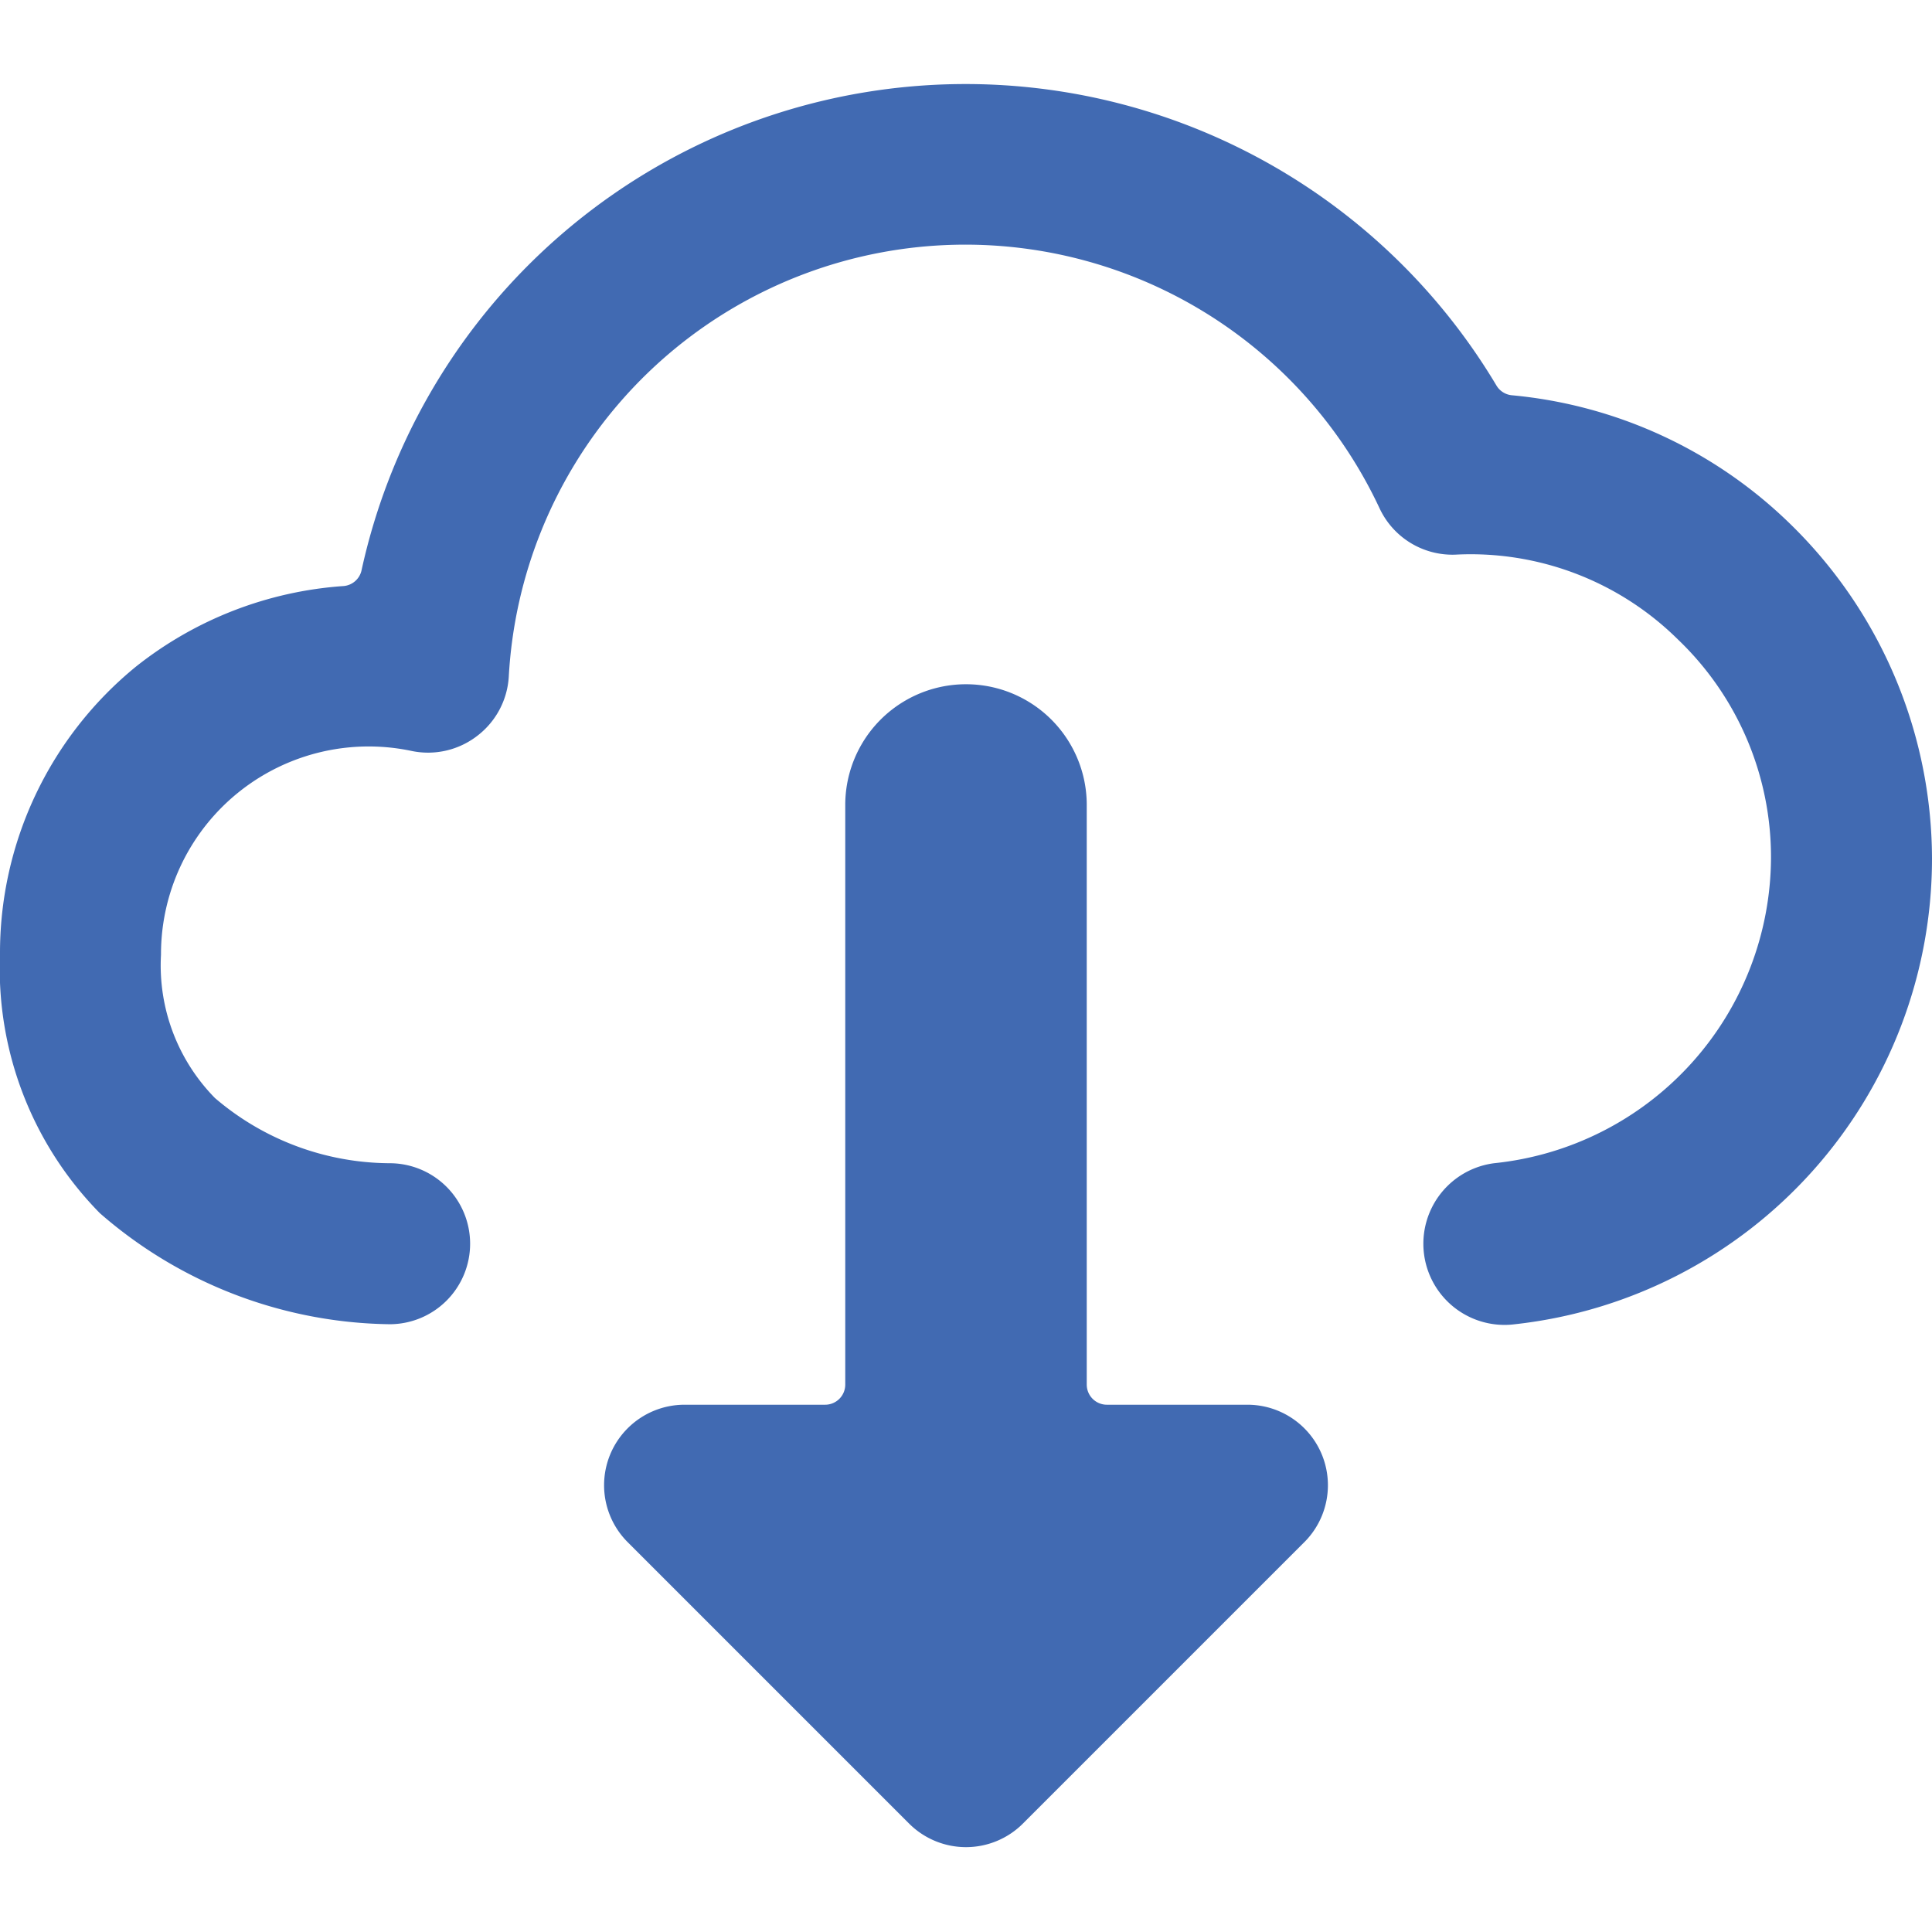
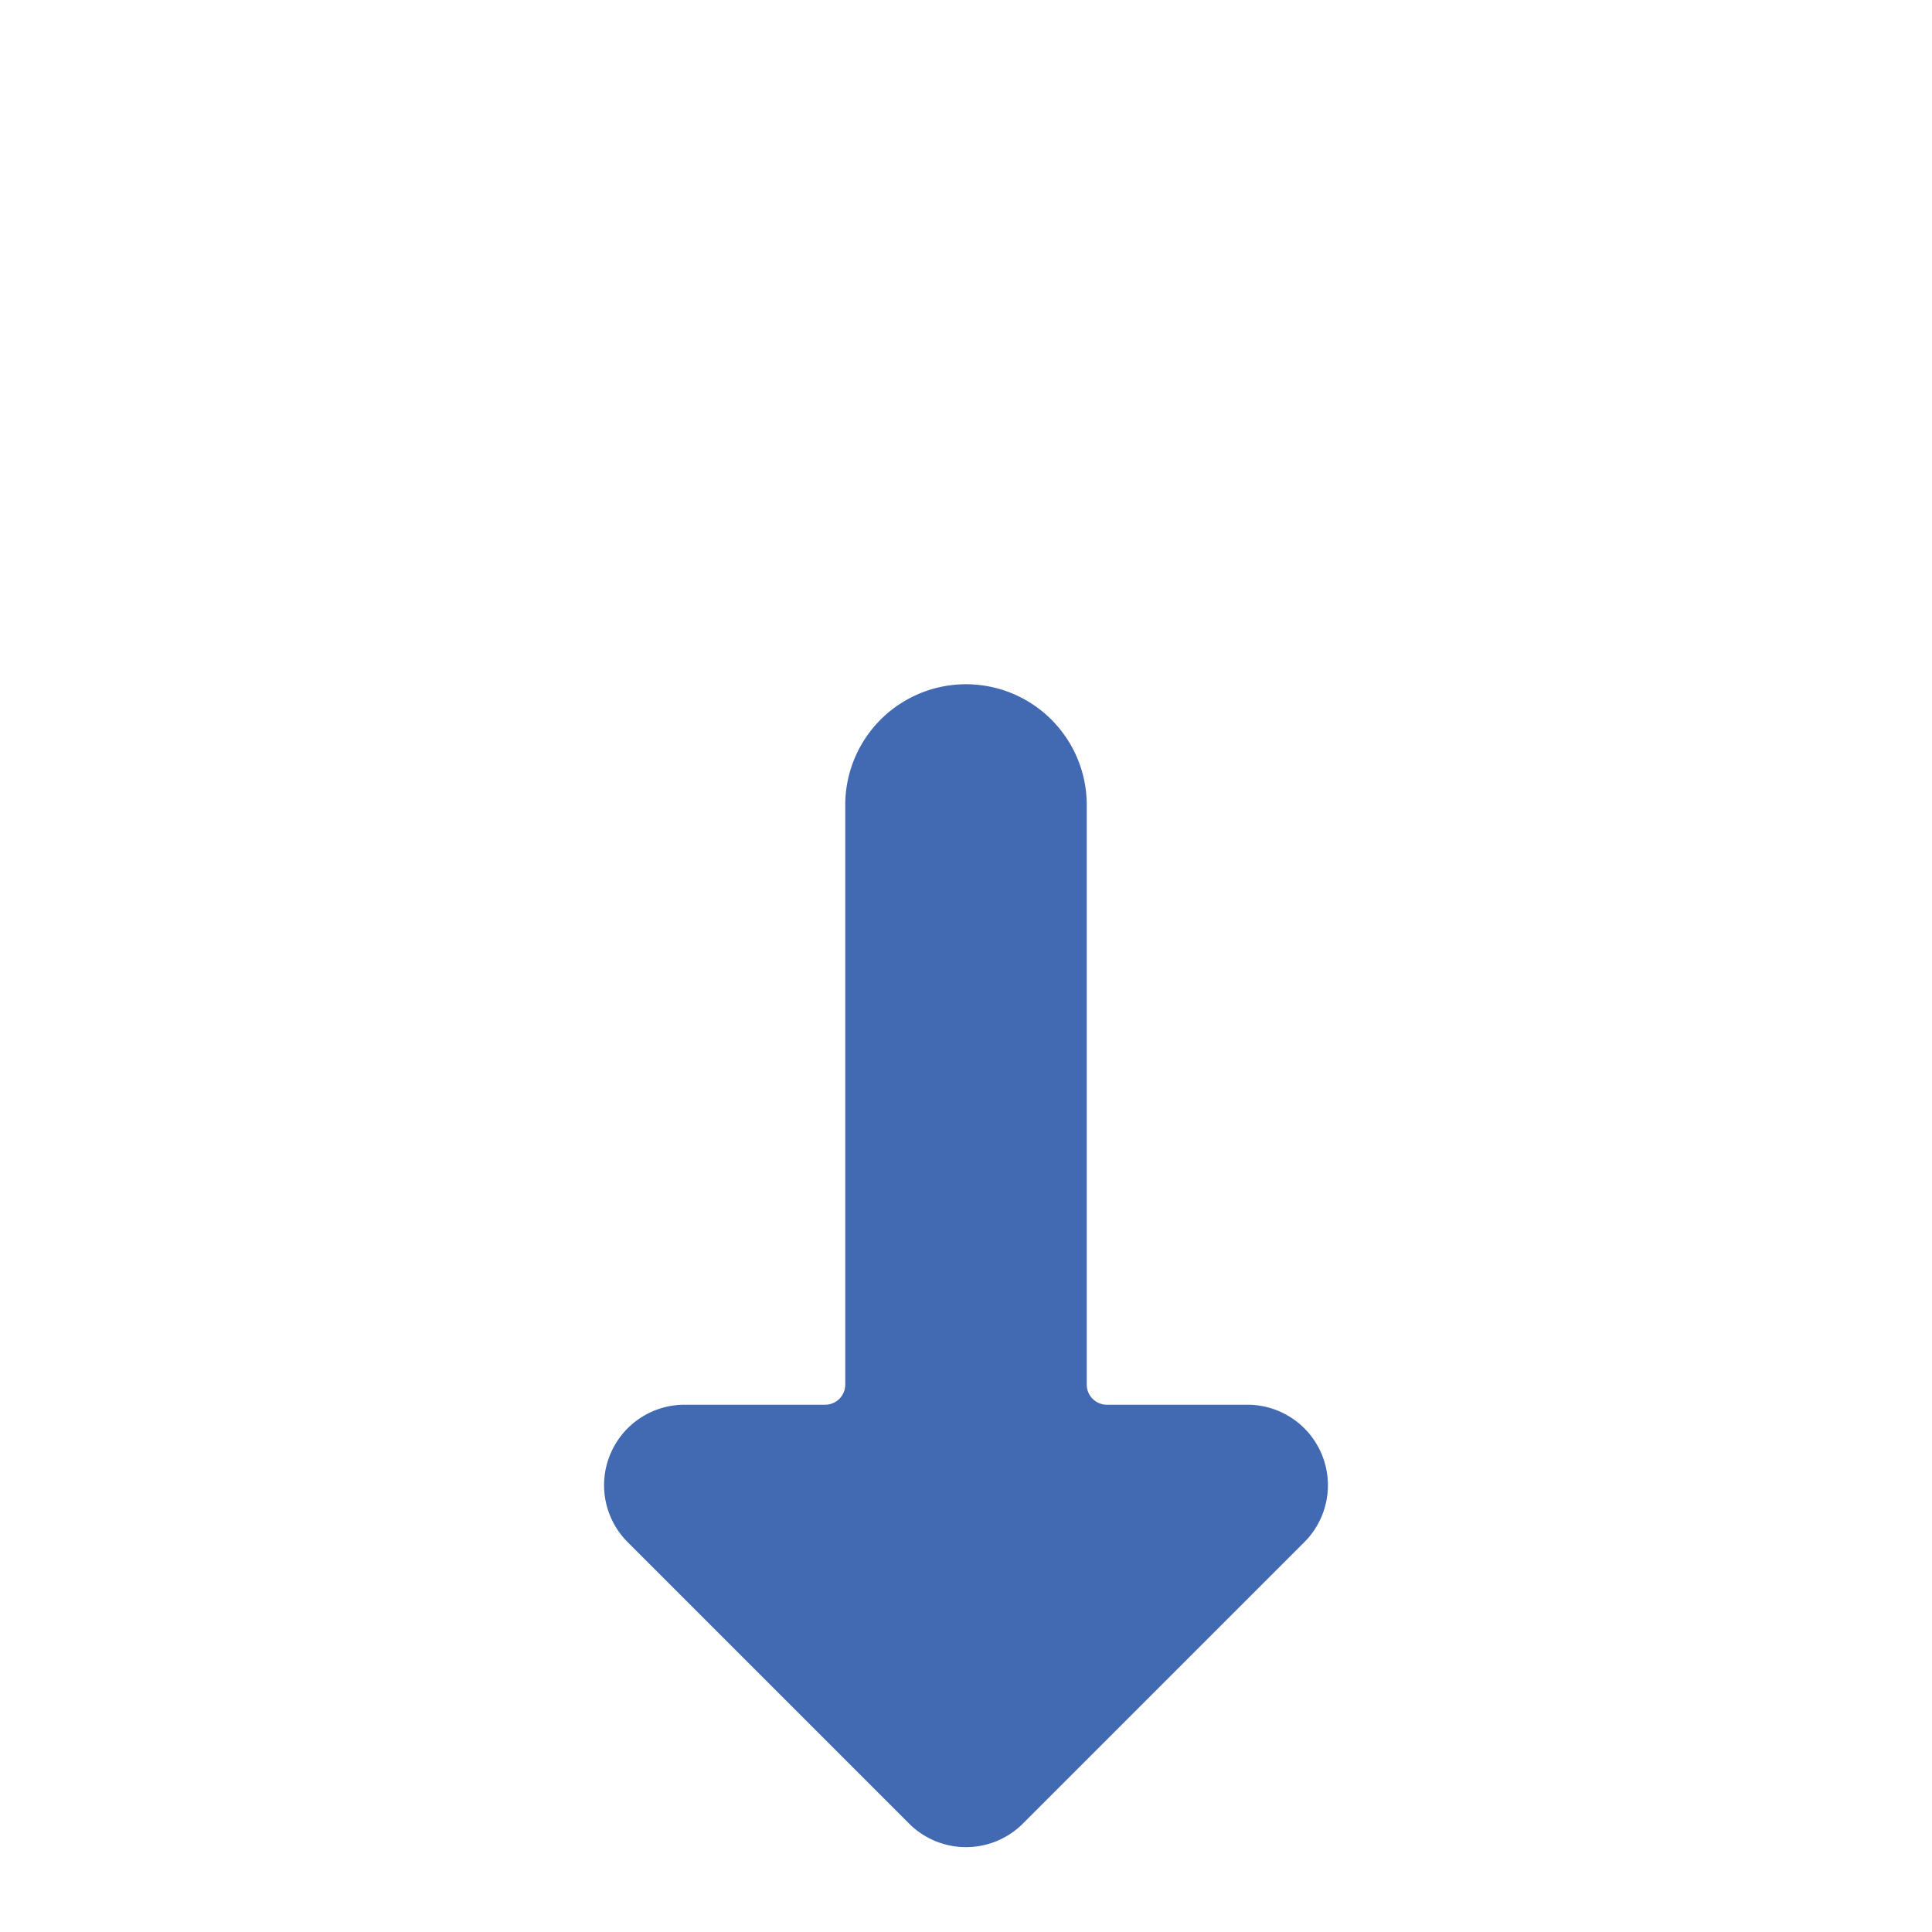
<svg xmlns="http://www.w3.org/2000/svg" viewBox="0 0 24 24" height="48" width="48">
  <g>
-     <path d="M24,10.66A5.82,5.82,0,0,0,22.23,6.5a5.7,5.7,0,0,0-3.45-1.59.25.25,0,0,1-.19-.12,7.68,7.68,0,0,0-14.1,2.3.25.25,0,0,1-.22.19,4.66,4.66,0,0,0-2.58,1A4.59,4.59,0,0,0,0,11.86a4.33,4.33,0,0,0,1.24,3.21,5.58,5.58,0,0,0,3.6,1.38,1,1,0,0,0,1-1,1,1,0,0,0-1-1,3.36,3.36,0,0,1-2.17-.81A2.35,2.35,0,0,1,2,11.86,2.58,2.58,0,0,1,5.12,9.33a1,1,0,0,0,.81-.19,1,1,0,0,0,.39-.73A5.68,5.68,0,0,1,17.14,6.32a1,1,0,0,0,.94.57,3.66,3.66,0,0,1,2.76,1.05A3.74,3.74,0,0,1,22,10.66a3.83,3.83,0,0,1-3.44,3.79,1,1,0,0,0,.26,2A5.82,5.82,0,0,0,24,10.66Z" fill="#416ab2" />
    <path d="M15.5,17.45H13.75a.25.25,0,0,1-.25-.25V10a1.5,1.5,0,0,0-3,0V17.2a.25.25,0,0,1-.25.25H8.5a1,1,0,0,0-.71,1.7l3.5,3.5a1,1,0,0,0,1.42,0l3.5-3.5a1,1,0,0,0-.71-1.7Z" fill="#416ab2" />
  </g>
</svg>